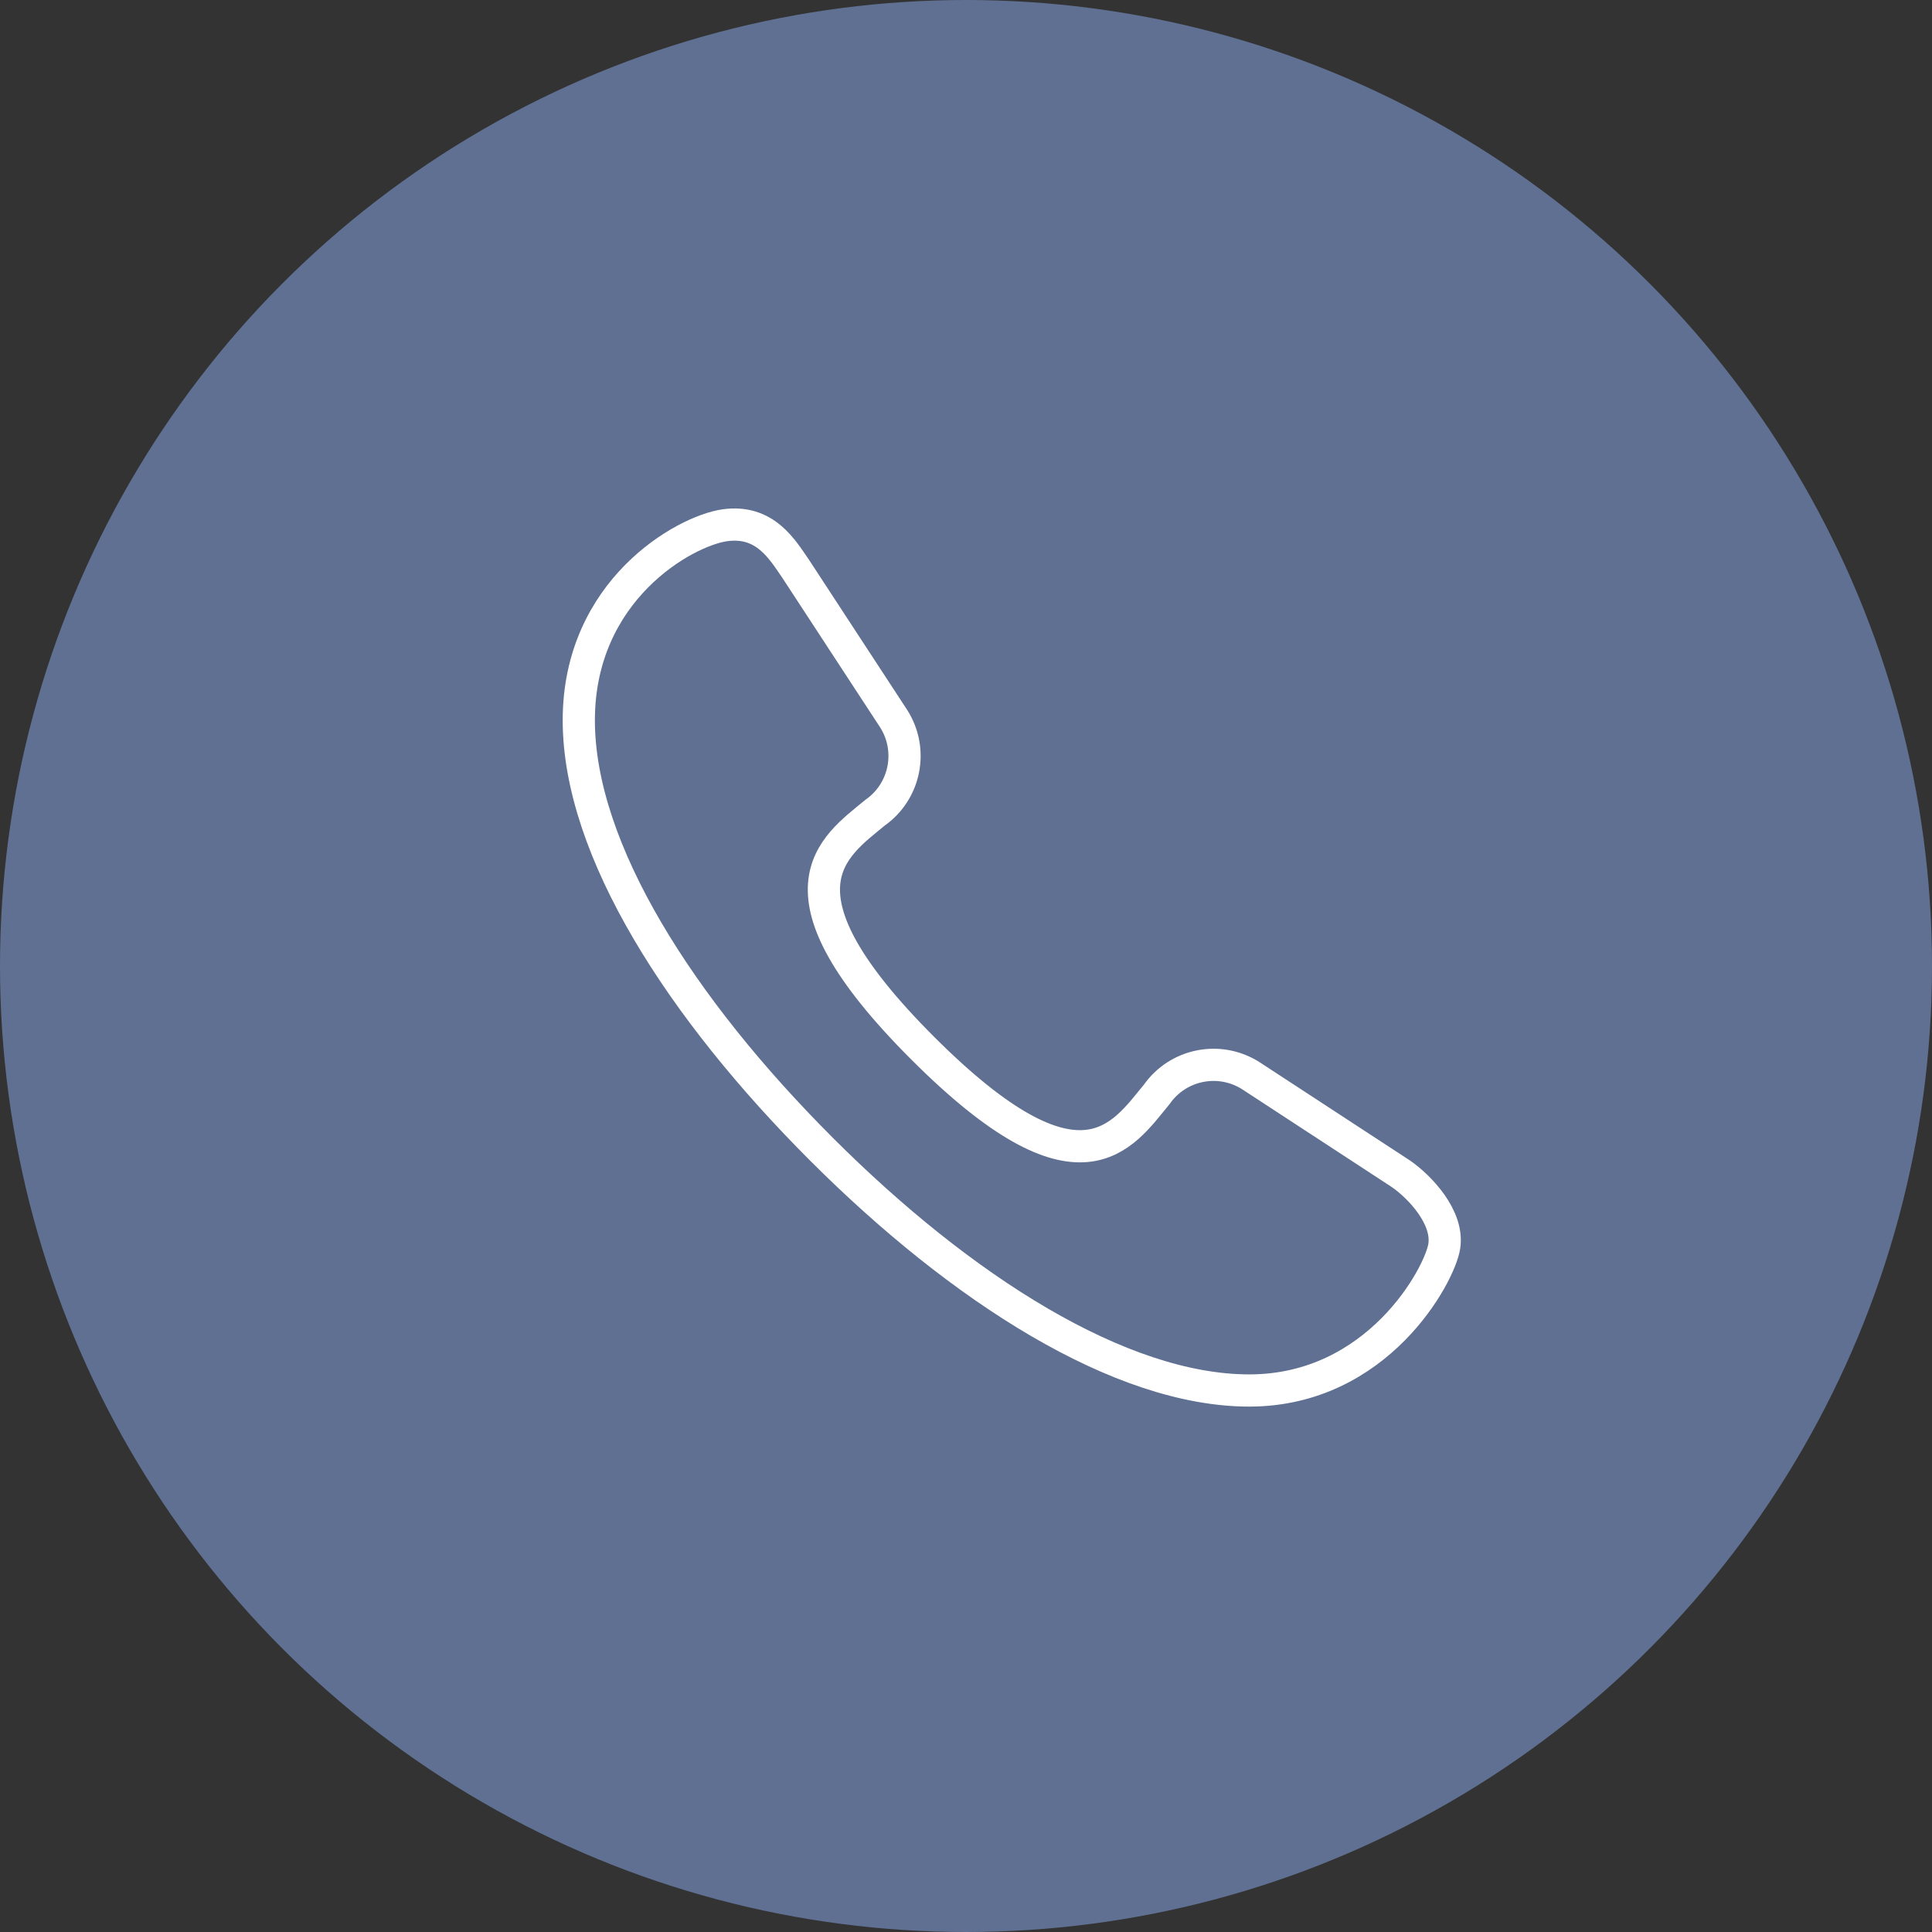
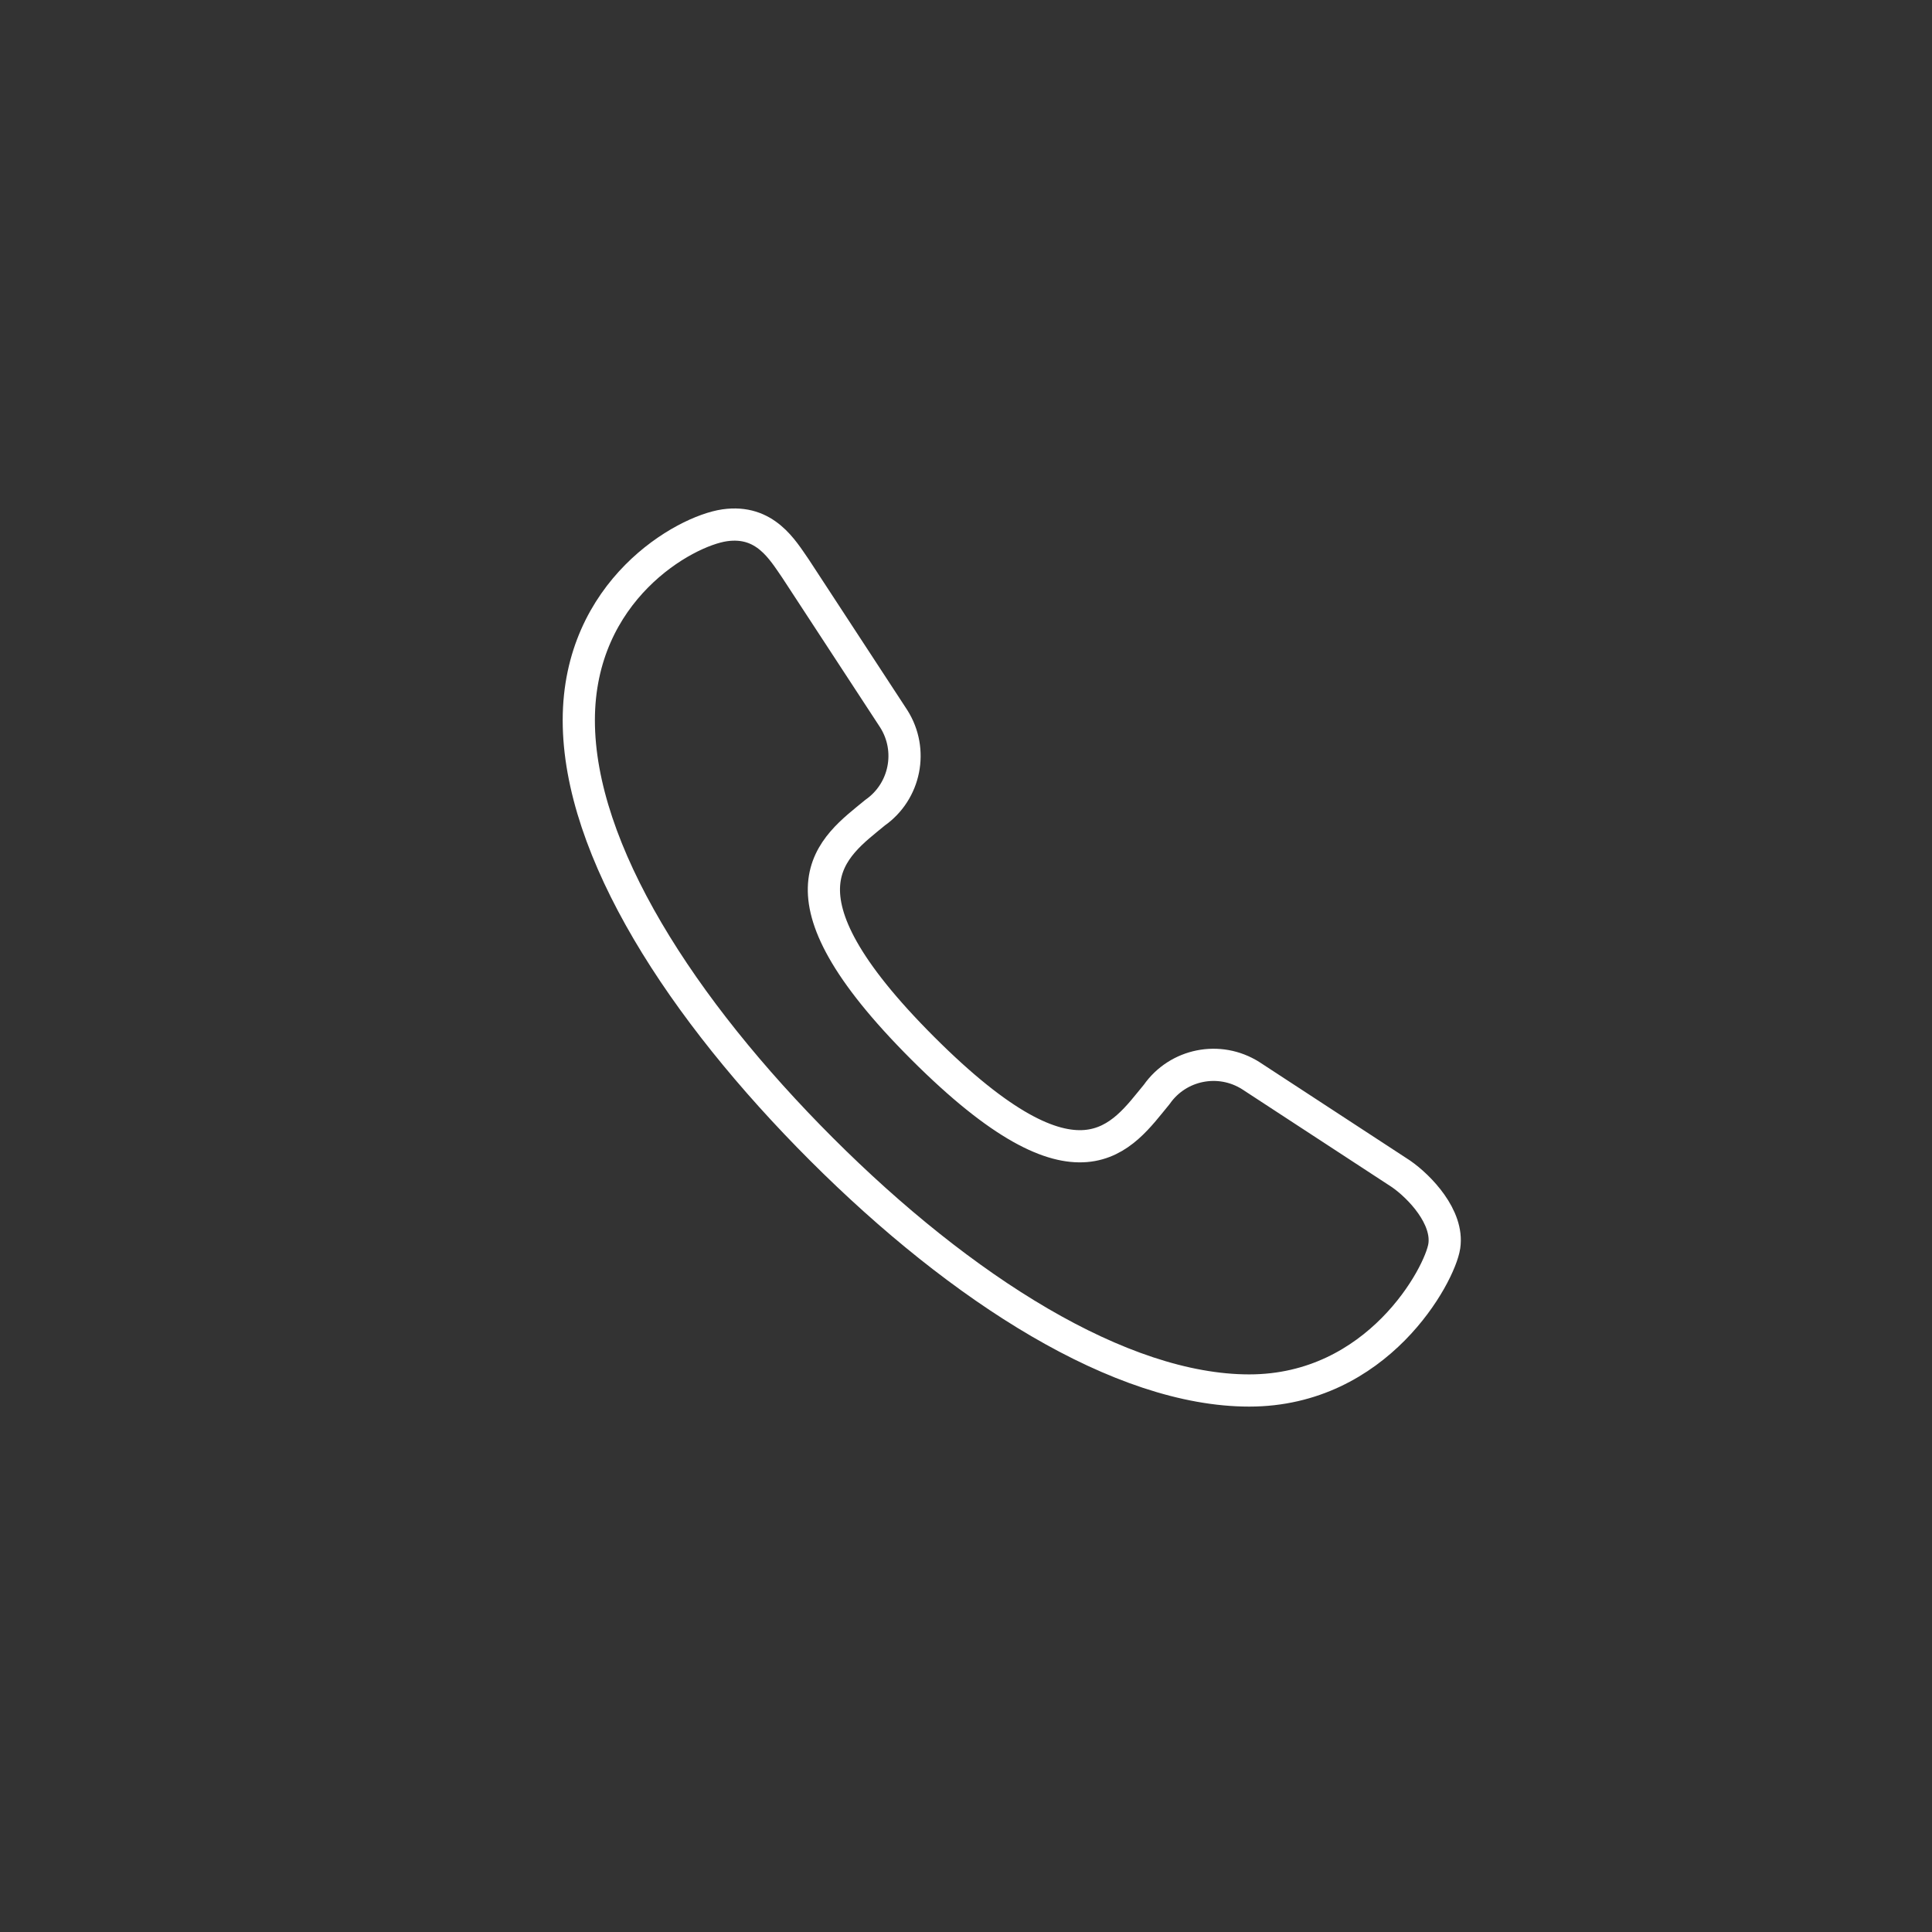
<svg xmlns="http://www.w3.org/2000/svg" width="60" height="60" viewBox="0 0 60 60" fill="none">
  <rect x="0" y="0" width="60" height="60" fill="#333333" stroke="none" />
-   <circle cx="30" cy="30" r="30" fill="#5F7092" />
  <path d="M43.508 36.454L38.841 33.404C37.867 32.789 36.584 33.045 35.924 33.987C34.847 35.288 33.546 37.441 28.655 32.552C23.764 27.662 25.873 26.316 27.174 25.24C28.116 24.58 28.372 23.297 27.757 22.324L24.706 17.659C24.302 17.076 23.764 16.134 22.507 16.313C21.251 16.493 17.975 18.332 17.975 22.369C17.975 26.406 21.161 31.34 25.514 35.692C29.866 40.043 34.802 43.183 38.796 43.183C42.789 43.183 44.719 39.594 44.854 38.697C44.988 37.8 44.091 36.858 43.508 36.454Z" stroke="white" stroke-linecap="round" stroke-linejoin="round" />
</svg>